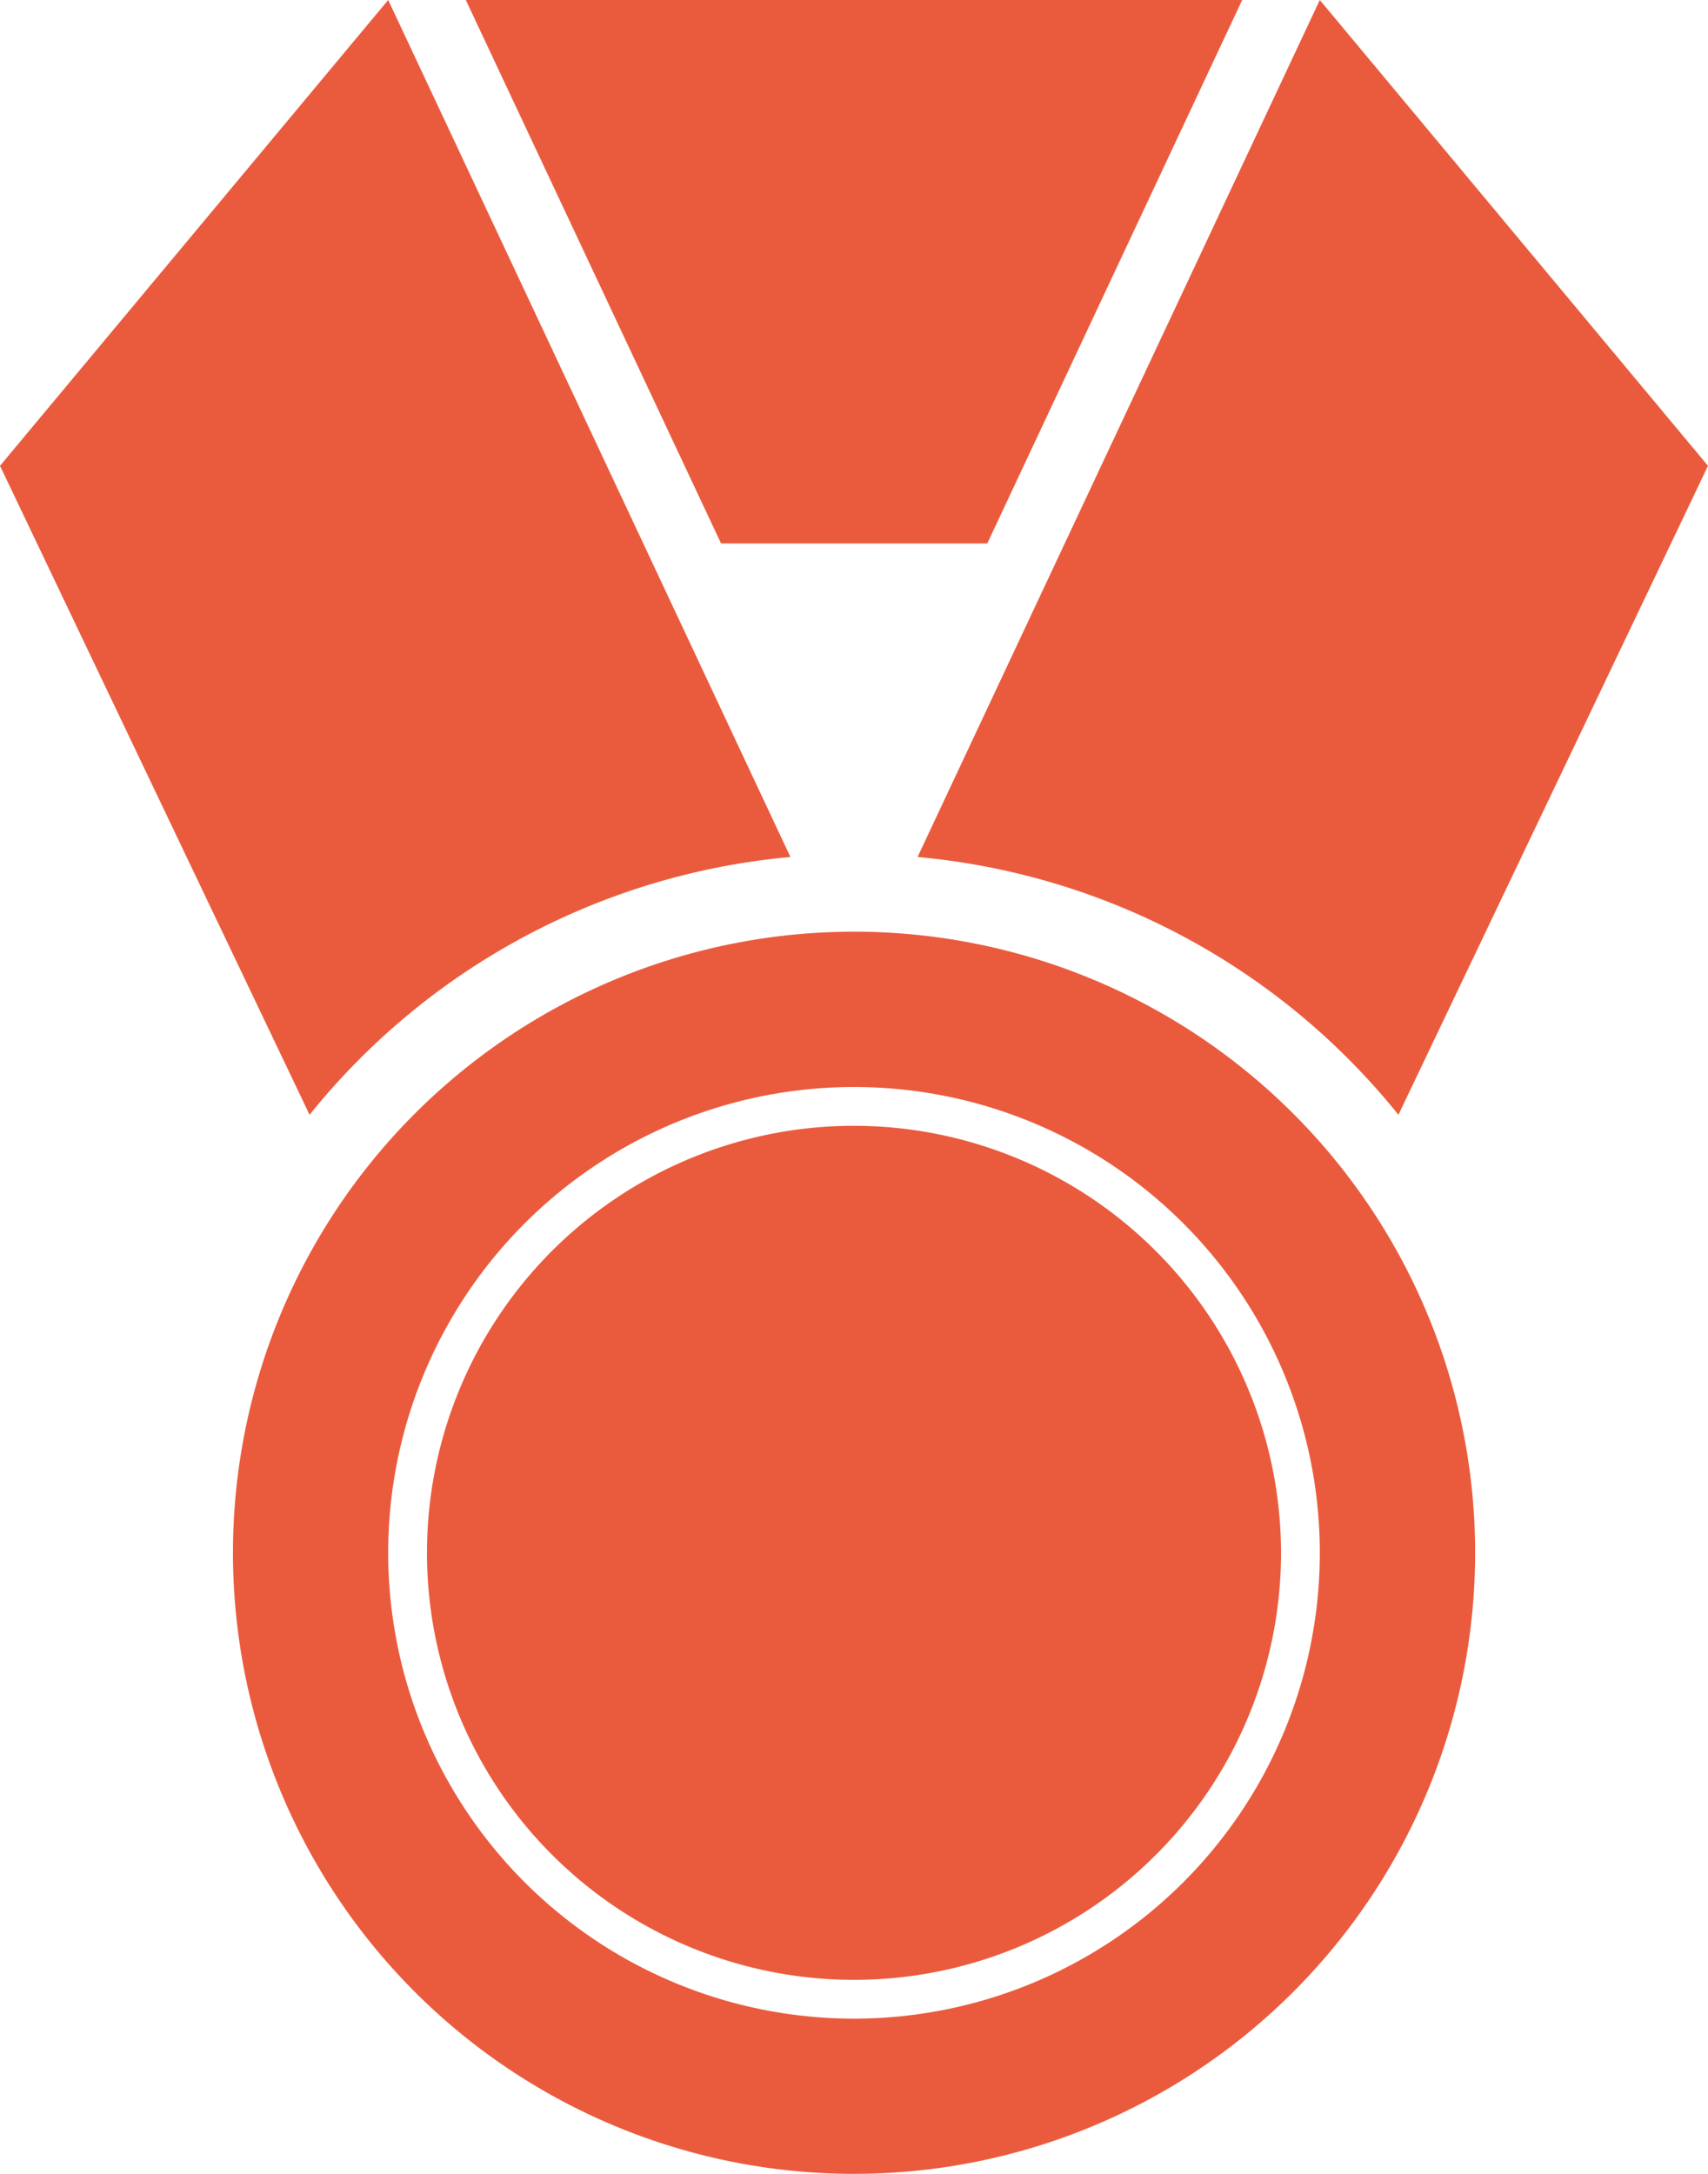
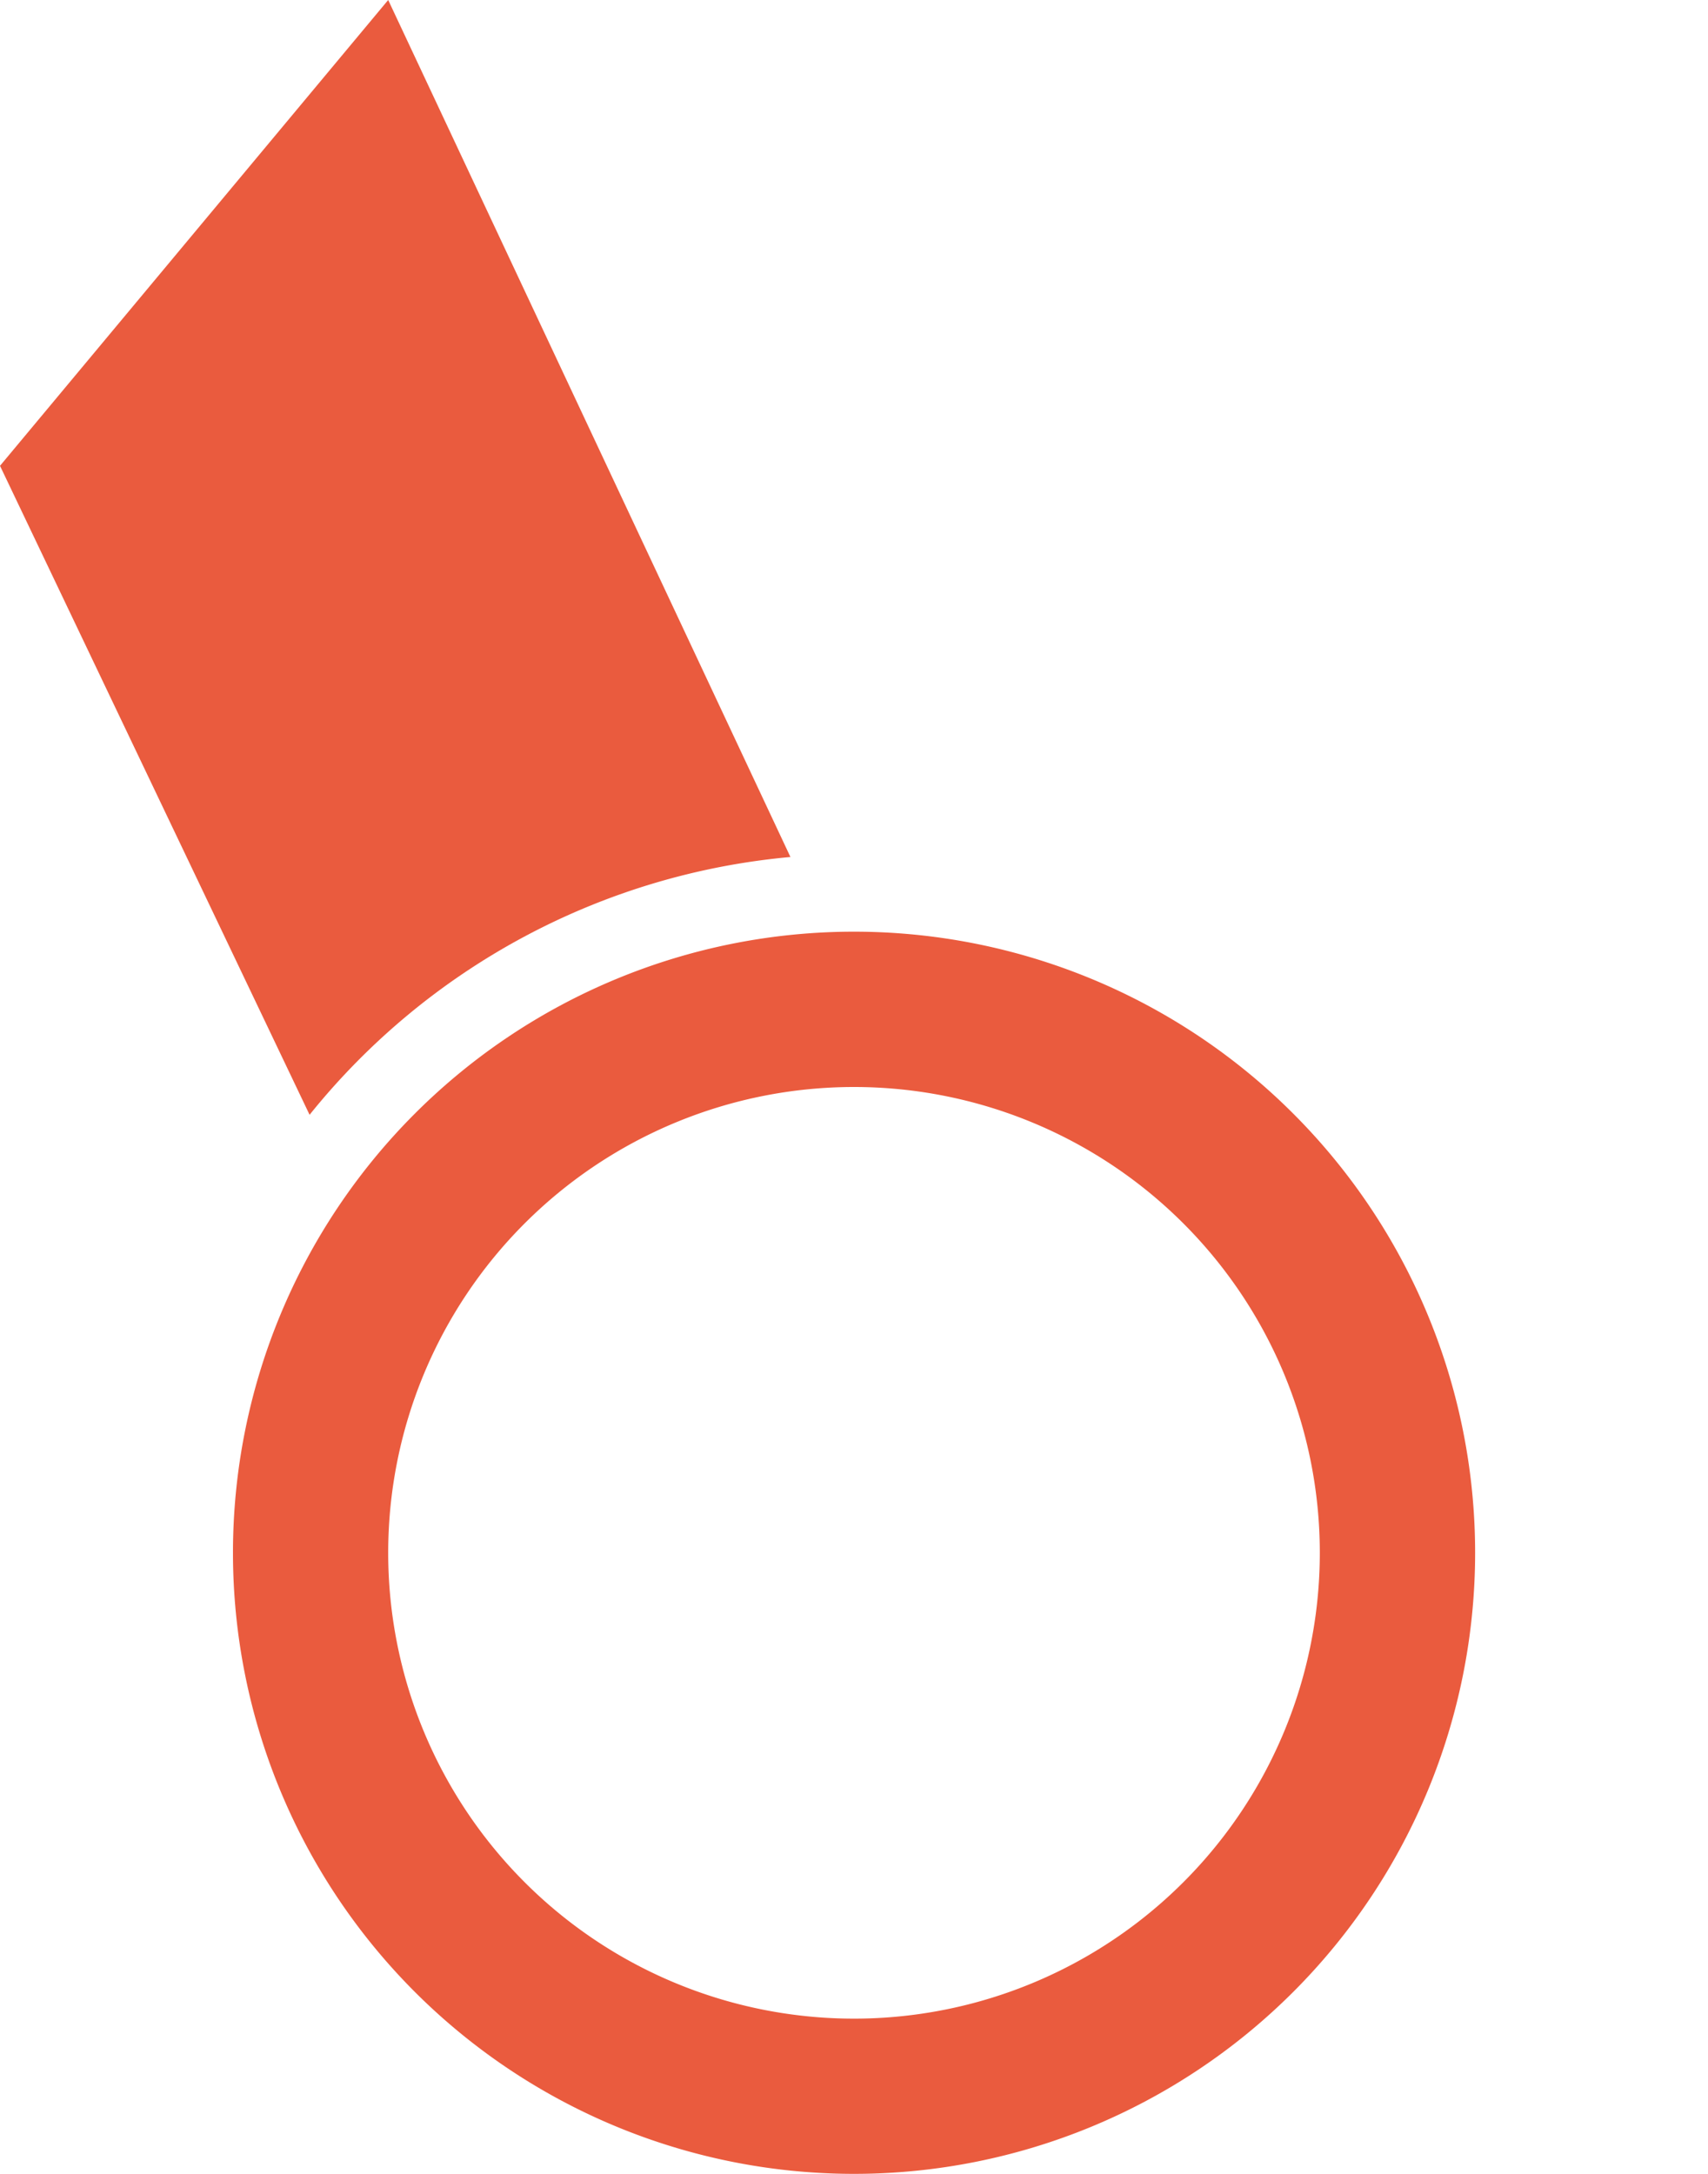
<svg xmlns="http://www.w3.org/2000/svg" id="ribbon-a" width="35.63" height="45.347" viewBox="0 0 35.63 45.347">
-   <path id="Path_135563" data-name="Path 135563" d="M27.312,2.25,18.921,20.127a14.552,14.552,0,0,1,10.031,5.378L35.41,11.967Z" transform="translate(0.22 -2.25)" fill="#ea5b3e" />
  <path id="Path_135564" data-name="Path 135564" d="M13.723,2.25l8.391,17.877a14.552,14.552,0,0,0-10.031,5.378L5.625,11.967Z" transform="translate(-5.625 -2.25)" fill="#ea5b3e" />
-   <path id="Path_135565" data-name="Path 135565" d="M21.8,2.25H12.375L17.7,13.587h5.553L28.571,2.25Z" transform="translate(-2.658 -2.25)" fill="#ea5b3e" />
  <path id="Path_135566" data-name="Path 135566" d="M21.956,15.75A12.956,12.956,0,1,0,34.913,28.706,12.956,12.956,0,0,0,21.956,15.75Zm0,22.674a9.717,9.717,0,1,1,9.717-9.717A9.717,9.717,0,0,1,21.956,38.424Z" transform="translate(-4.141 3.685)" fill="#ea5b3e" />
-   <path id="Path_135567" data-name="Path 135567" d="M20.72,18.563a8.908,8.908,0,1,0,8.908,8.908A8.918,8.918,0,0,0,20.72,18.563Z" transform="translate(-2.905 4.921)" fill="#ea5b3e" />
</svg>